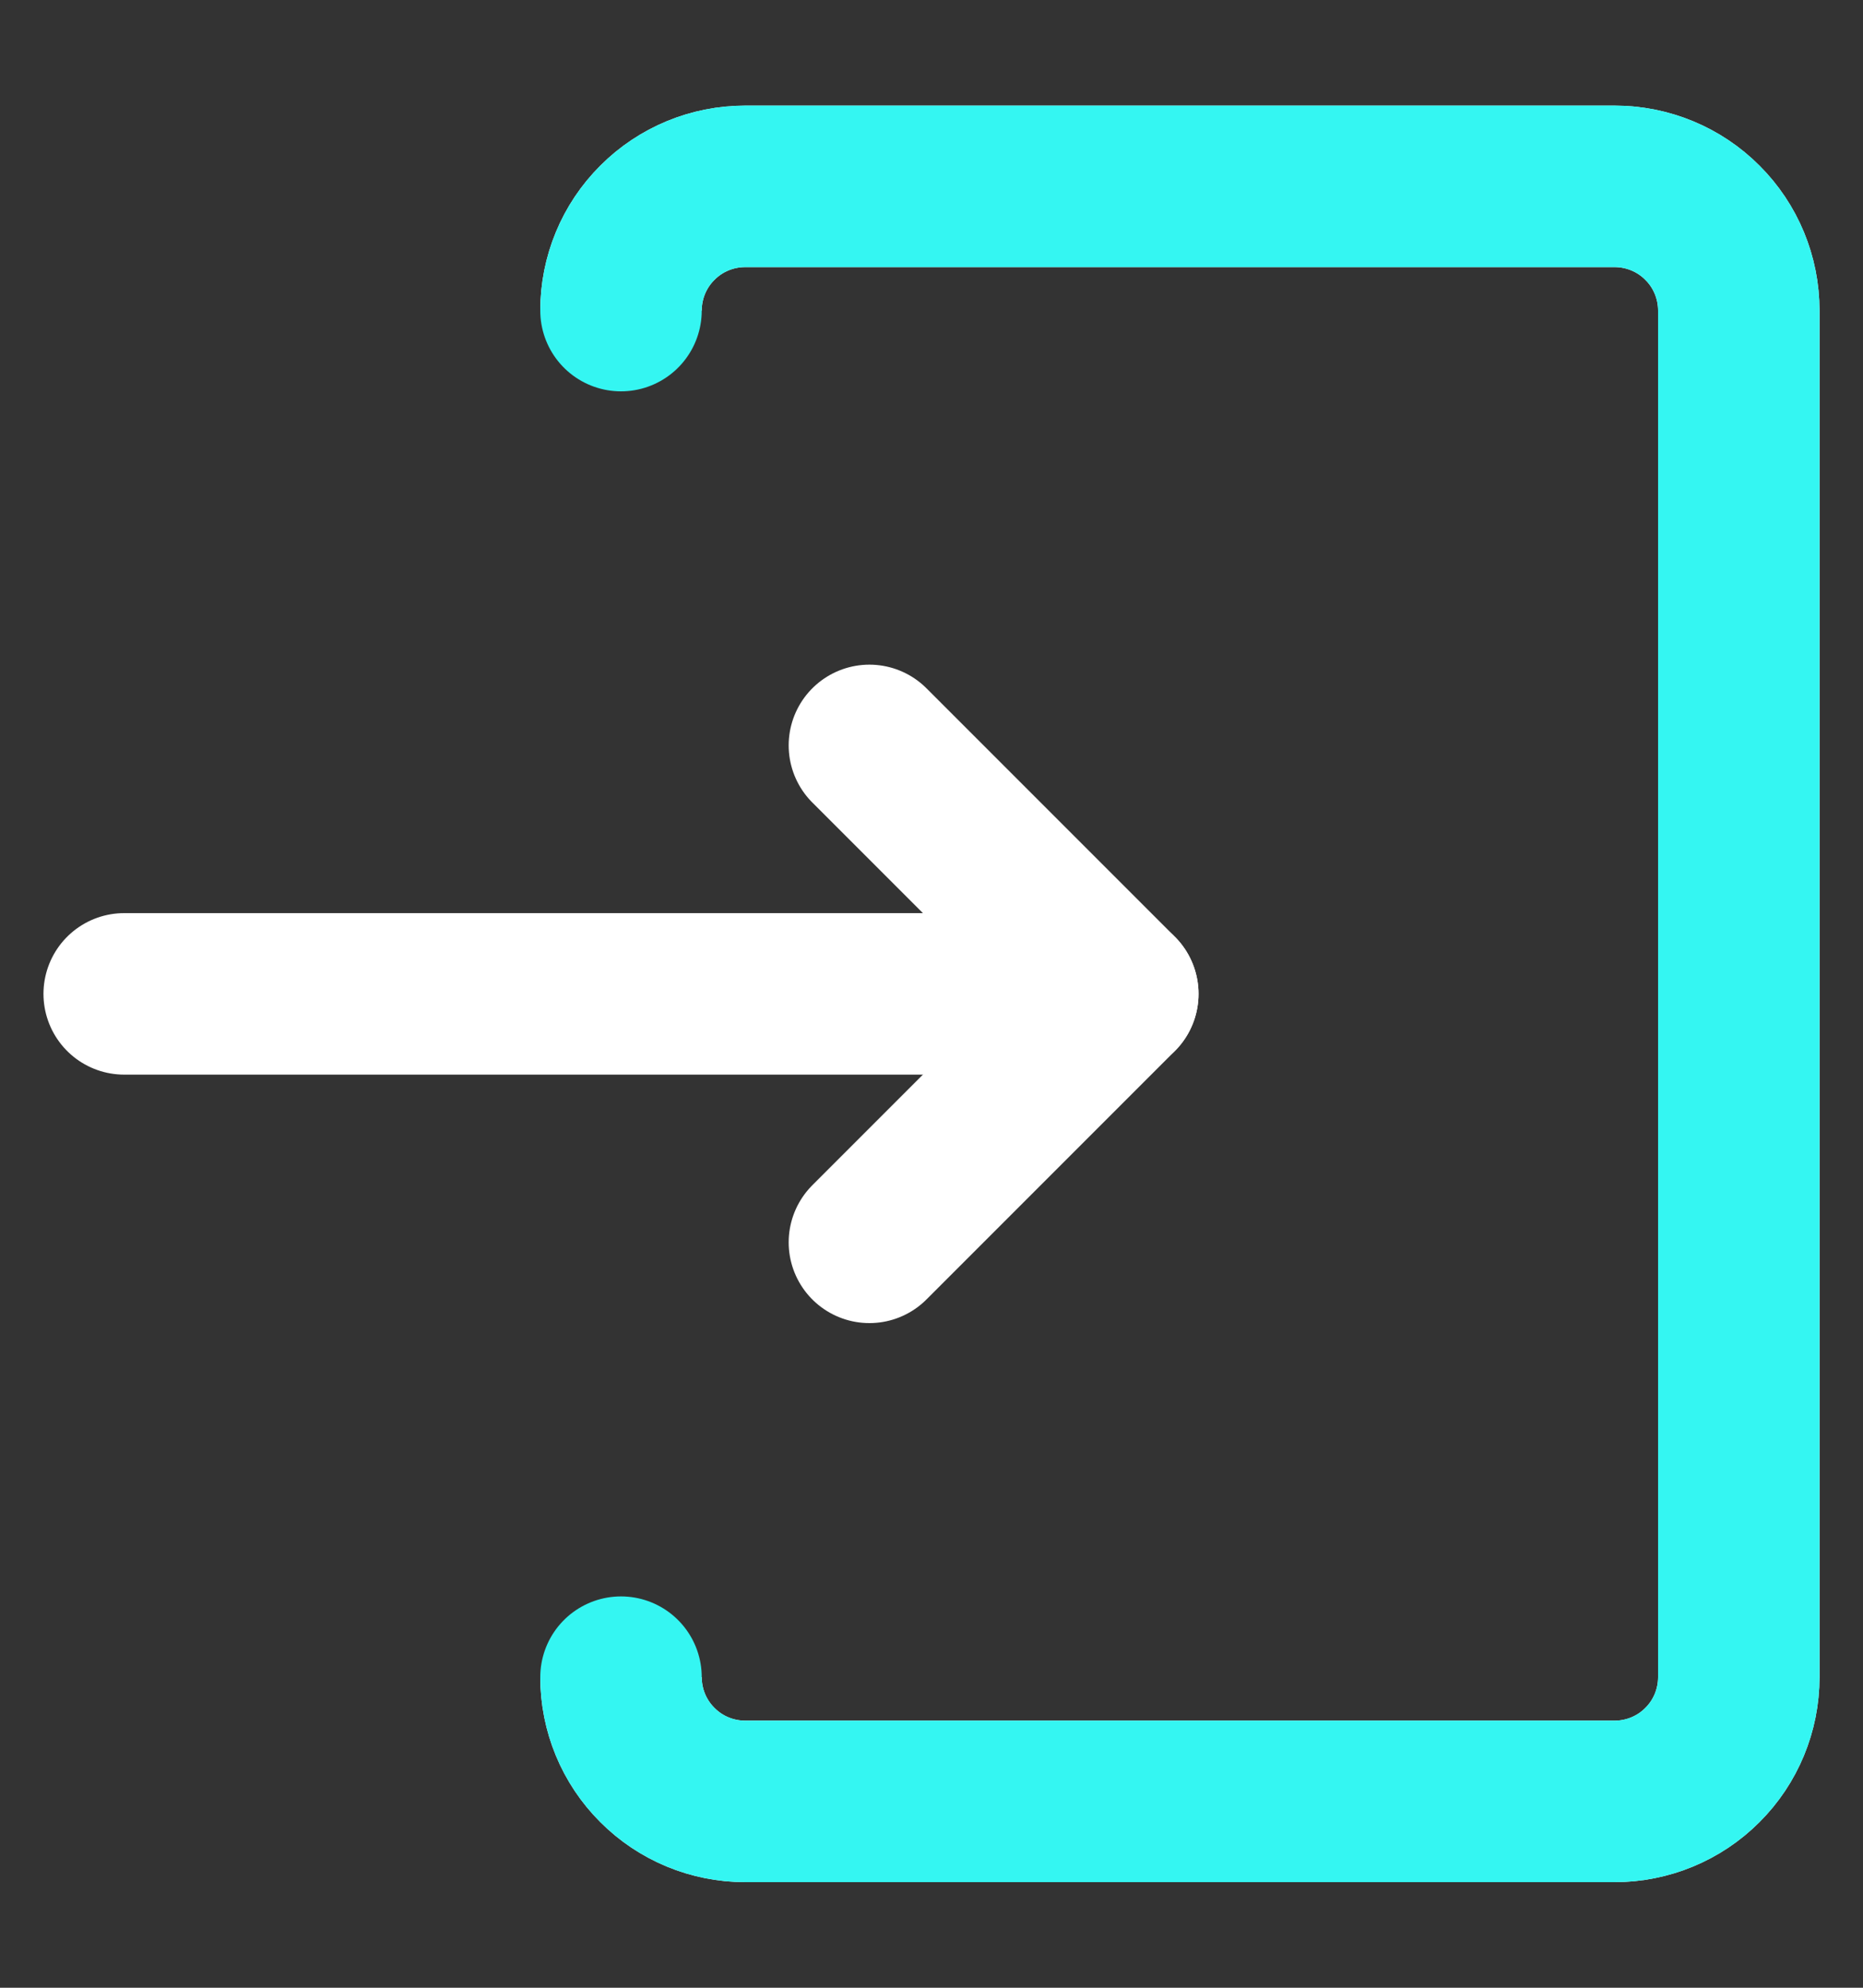
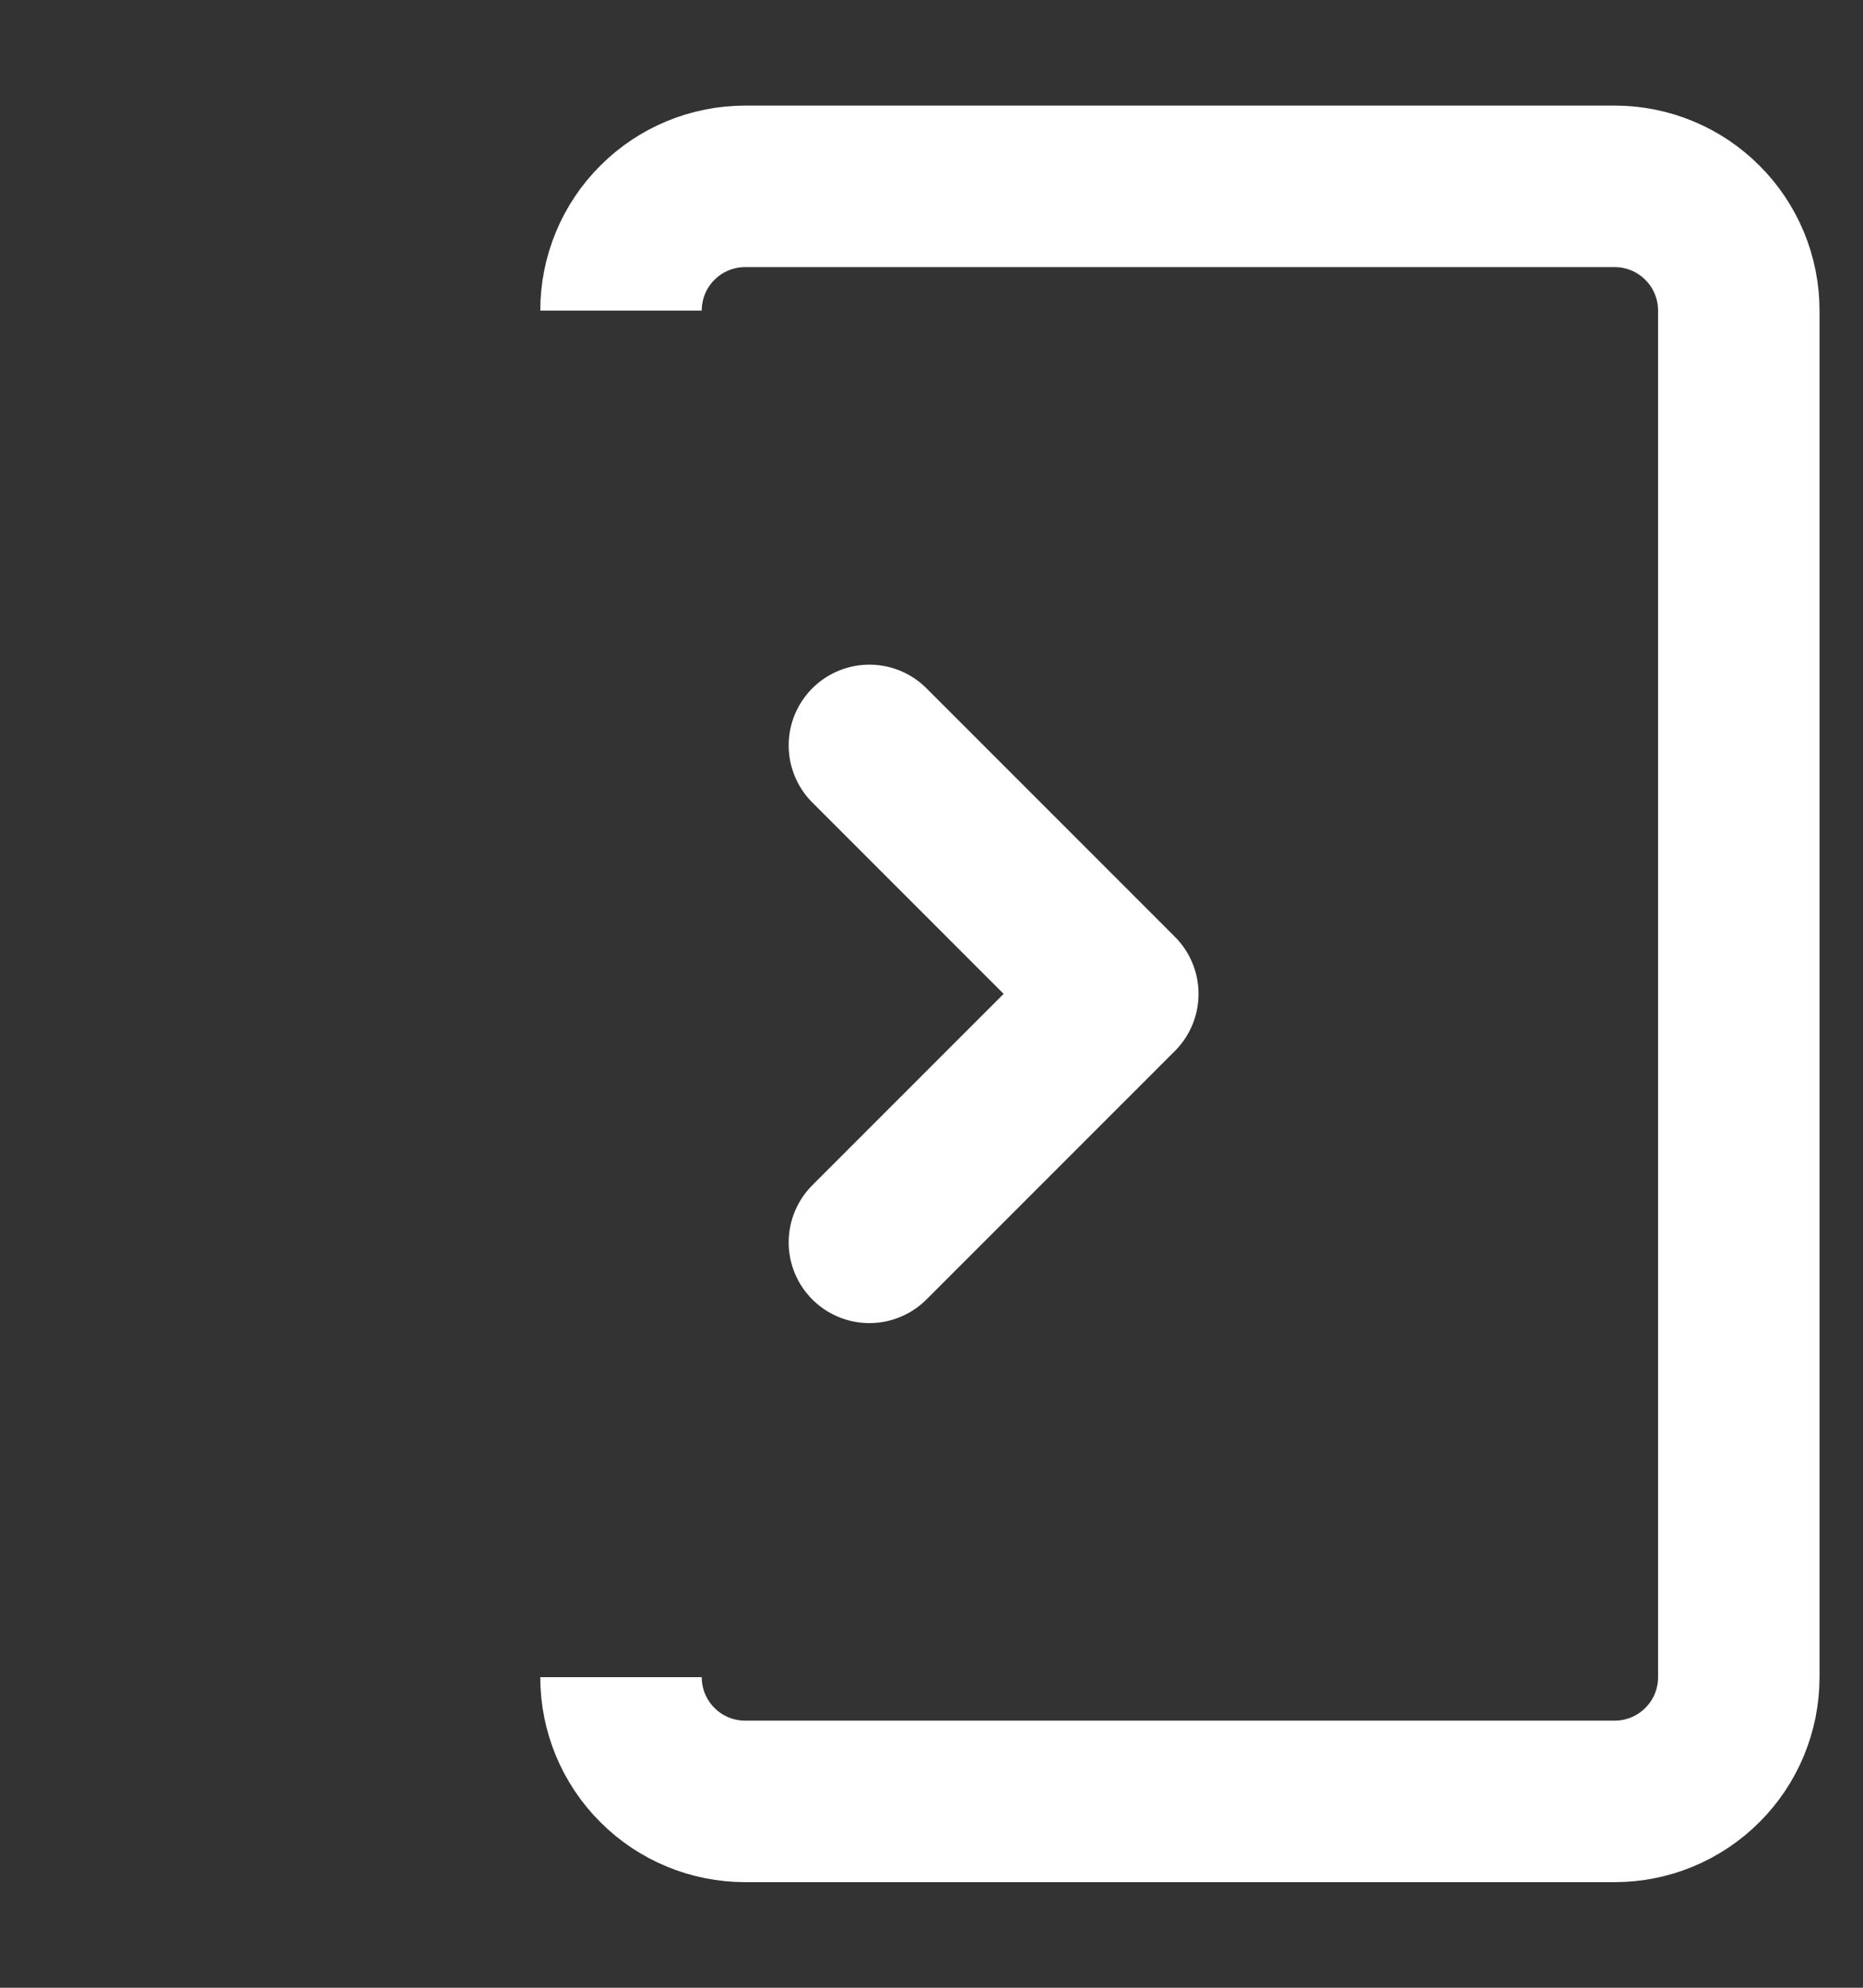
<svg xmlns="http://www.w3.org/2000/svg" width="15" height="16" viewBox="0 0 15 16" fill="none">
  <rect x="0" y="0" width="15" height="16" fill="#333333" stroke="none" />
  <path d="M5 2.5C5 2.235 5.105 1.98 5.293 1.793C5.48 1.605 5.735 1.5 6 1.5L13 1.5C13.265 1.5 13.52 1.605 13.707 1.793C13.895 1.98 14 2.235 14 2.5L14 13.5C14 13.765 13.895 14.02 13.707 14.207C13.52 14.395 13.265 14.5 13 14.5L6 14.5C5.735 14.5 5.48 14.395 5.293 14.207C5.105 14.02 5 13.765 5 13.5" stroke="white" stroke-width="1.3" />
-   <path d="M5 2.5C5 2.235 5.105 1.98 5.293 1.793C5.48 1.605 5.735 1.5 6 1.5L13 1.5C13.265 1.5 13.52 1.605 13.707 1.793C13.895 1.98 14 2.235 14 2.5L14 13.5C14 13.765 13.895 14.02 13.707 14.207C13.52 14.395 13.265 14.5 13 14.5L6 14.5C5.735 14.5 5.48 14.395 5.293 14.207C5.105 14.02 5 13.765 5 13.5" stroke="#34F6F2" stroke-width="1.3" stroke-linecap="round" stroke-linejoin="round" />
-   <path d="M1 8L9 8" stroke="white" stroke-width="1.3" stroke-linecap="round" stroke-linejoin="round" />
  <path d="M7 10L9 8L7 6" stroke="white" stroke-width="1.3" stroke-linecap="round" stroke-linejoin="round" />
</svg>